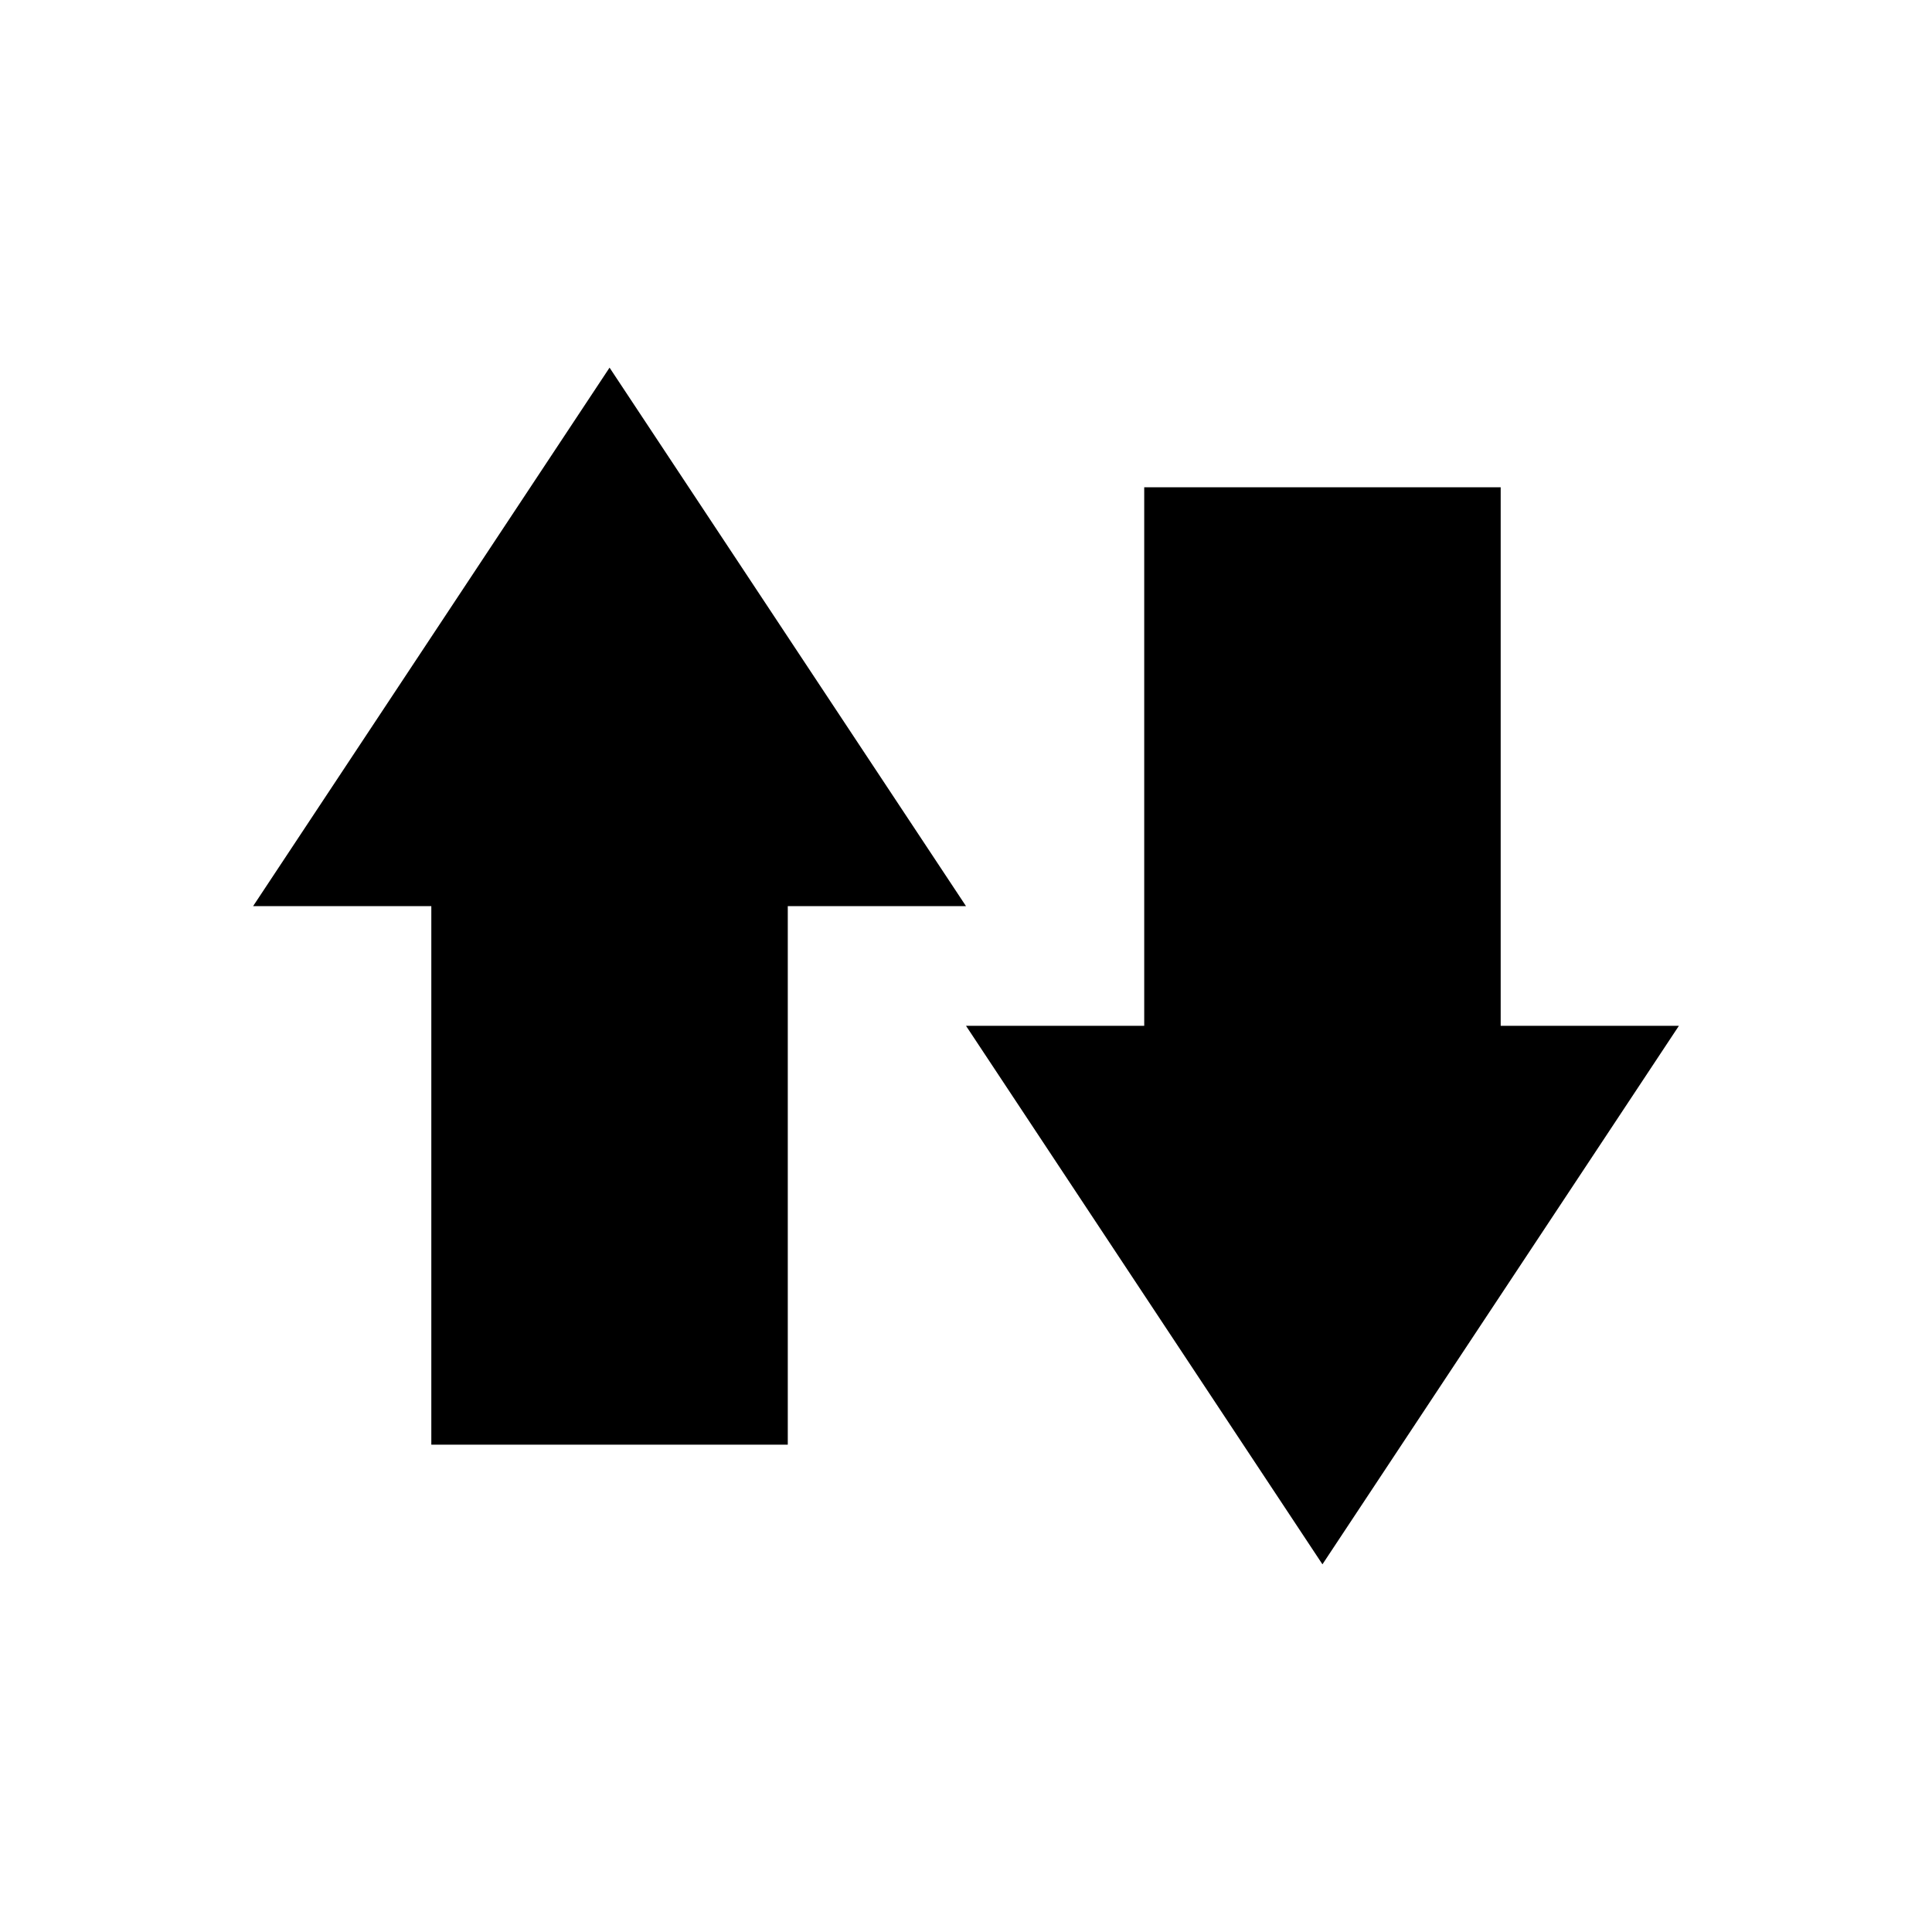
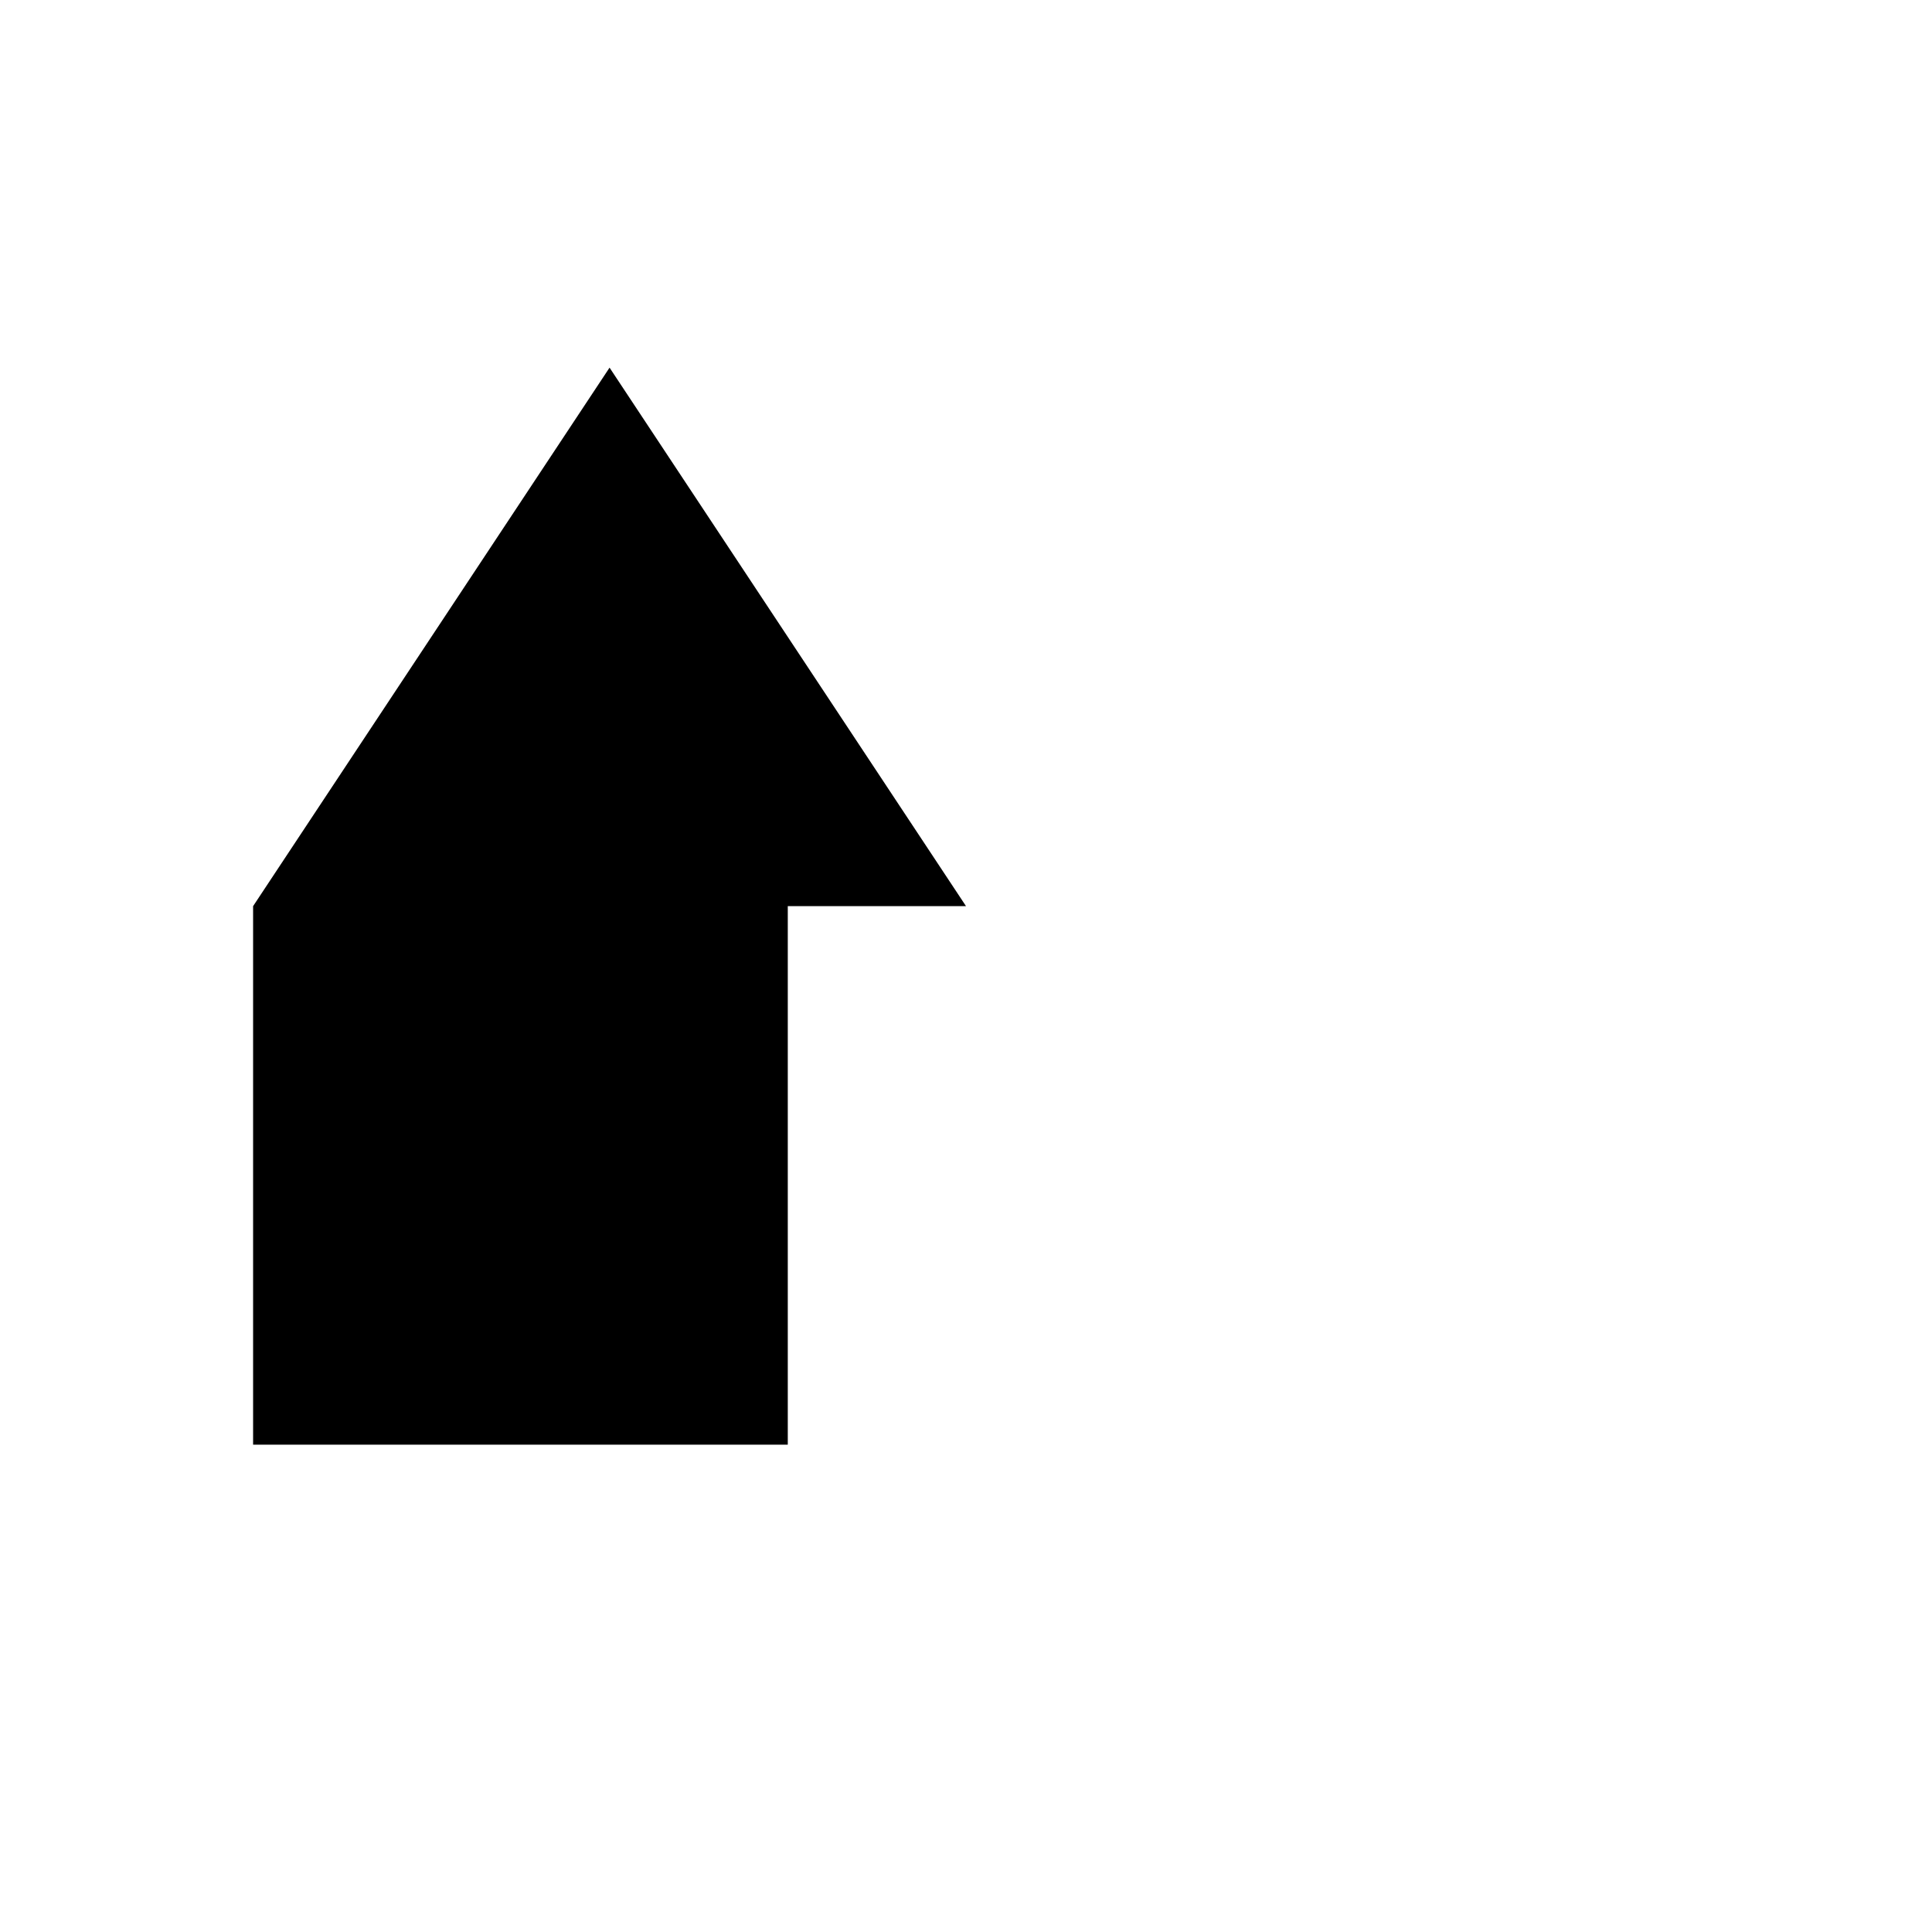
<svg xmlns="http://www.w3.org/2000/svg" fill="#000000" width="800px" height="800px" version="1.1" viewBox="144 144 512 512">
  <g>
-     <path d="m447.23 273.14v142.71h-47.23l94.461 142.71 94.465-142.71h-47.23v-142.71z" />
-     <path d="m352.77 526.85v-142.71h47.234l-94.465-142.71-94.465 142.71h47.23v142.71z" />
+     <path d="m352.77 526.85v-142.71h47.234l-94.465-142.71-94.465 142.71v142.71z" />
  </g>
</svg>